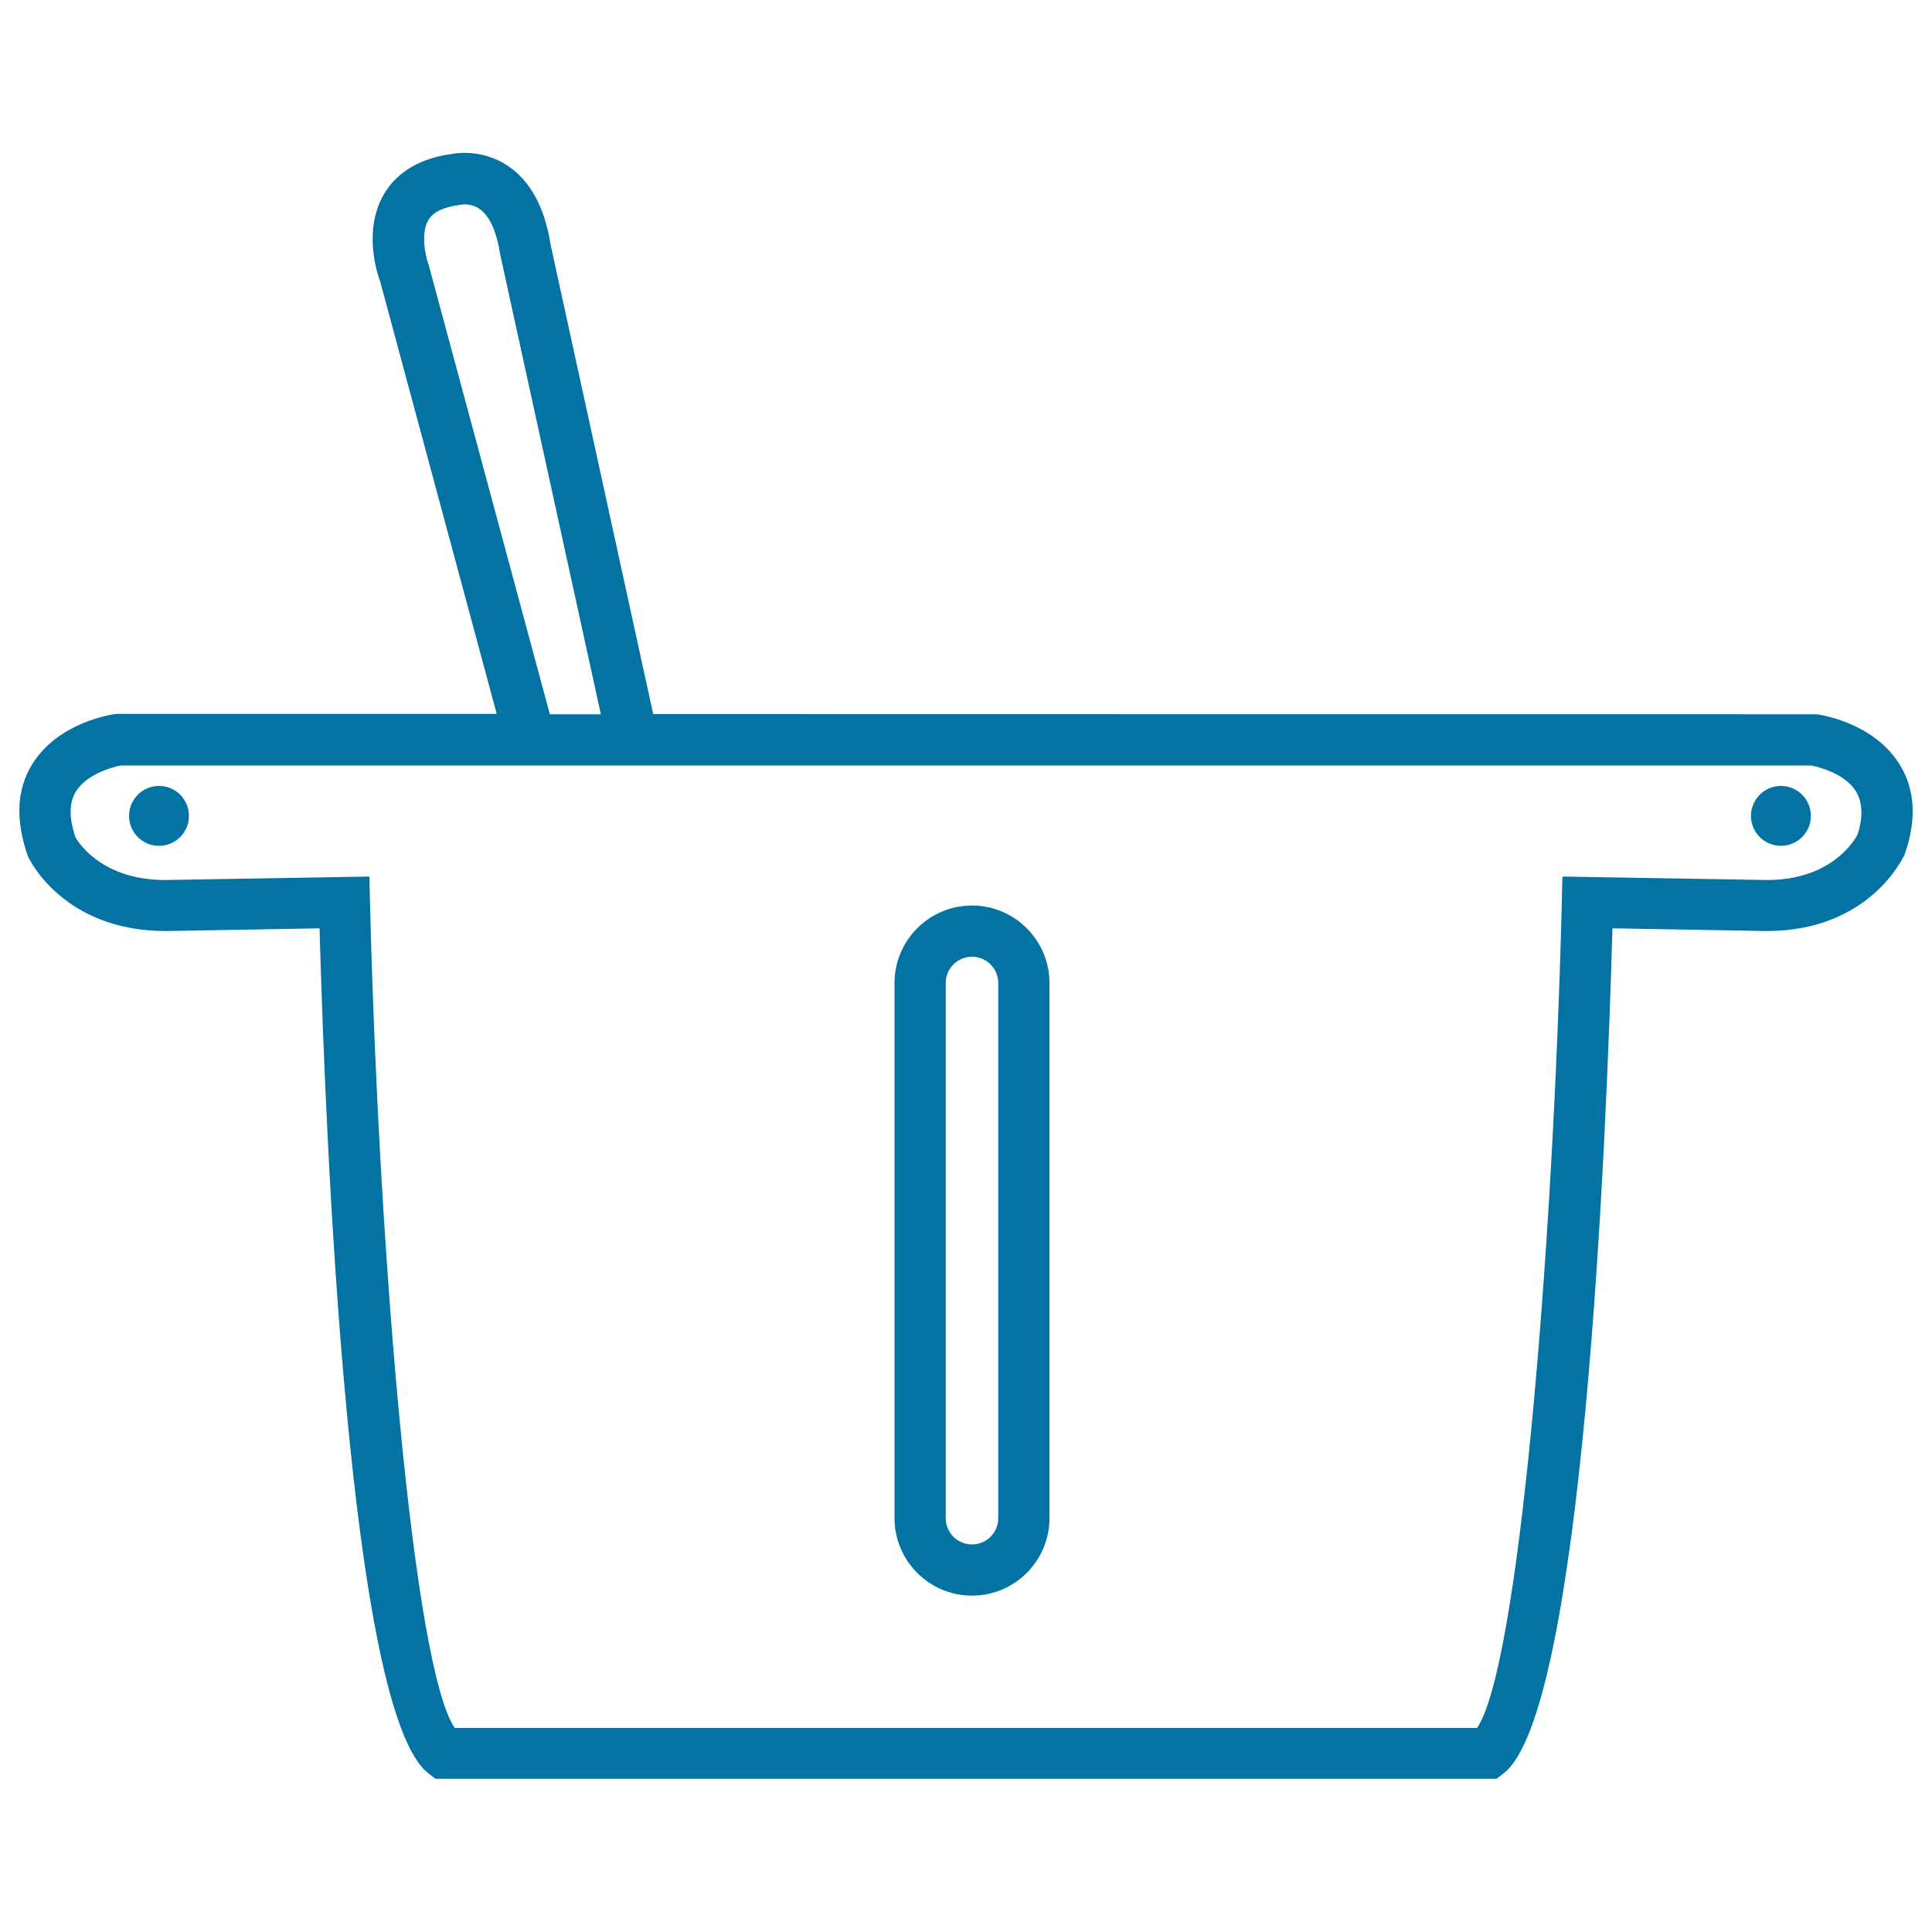
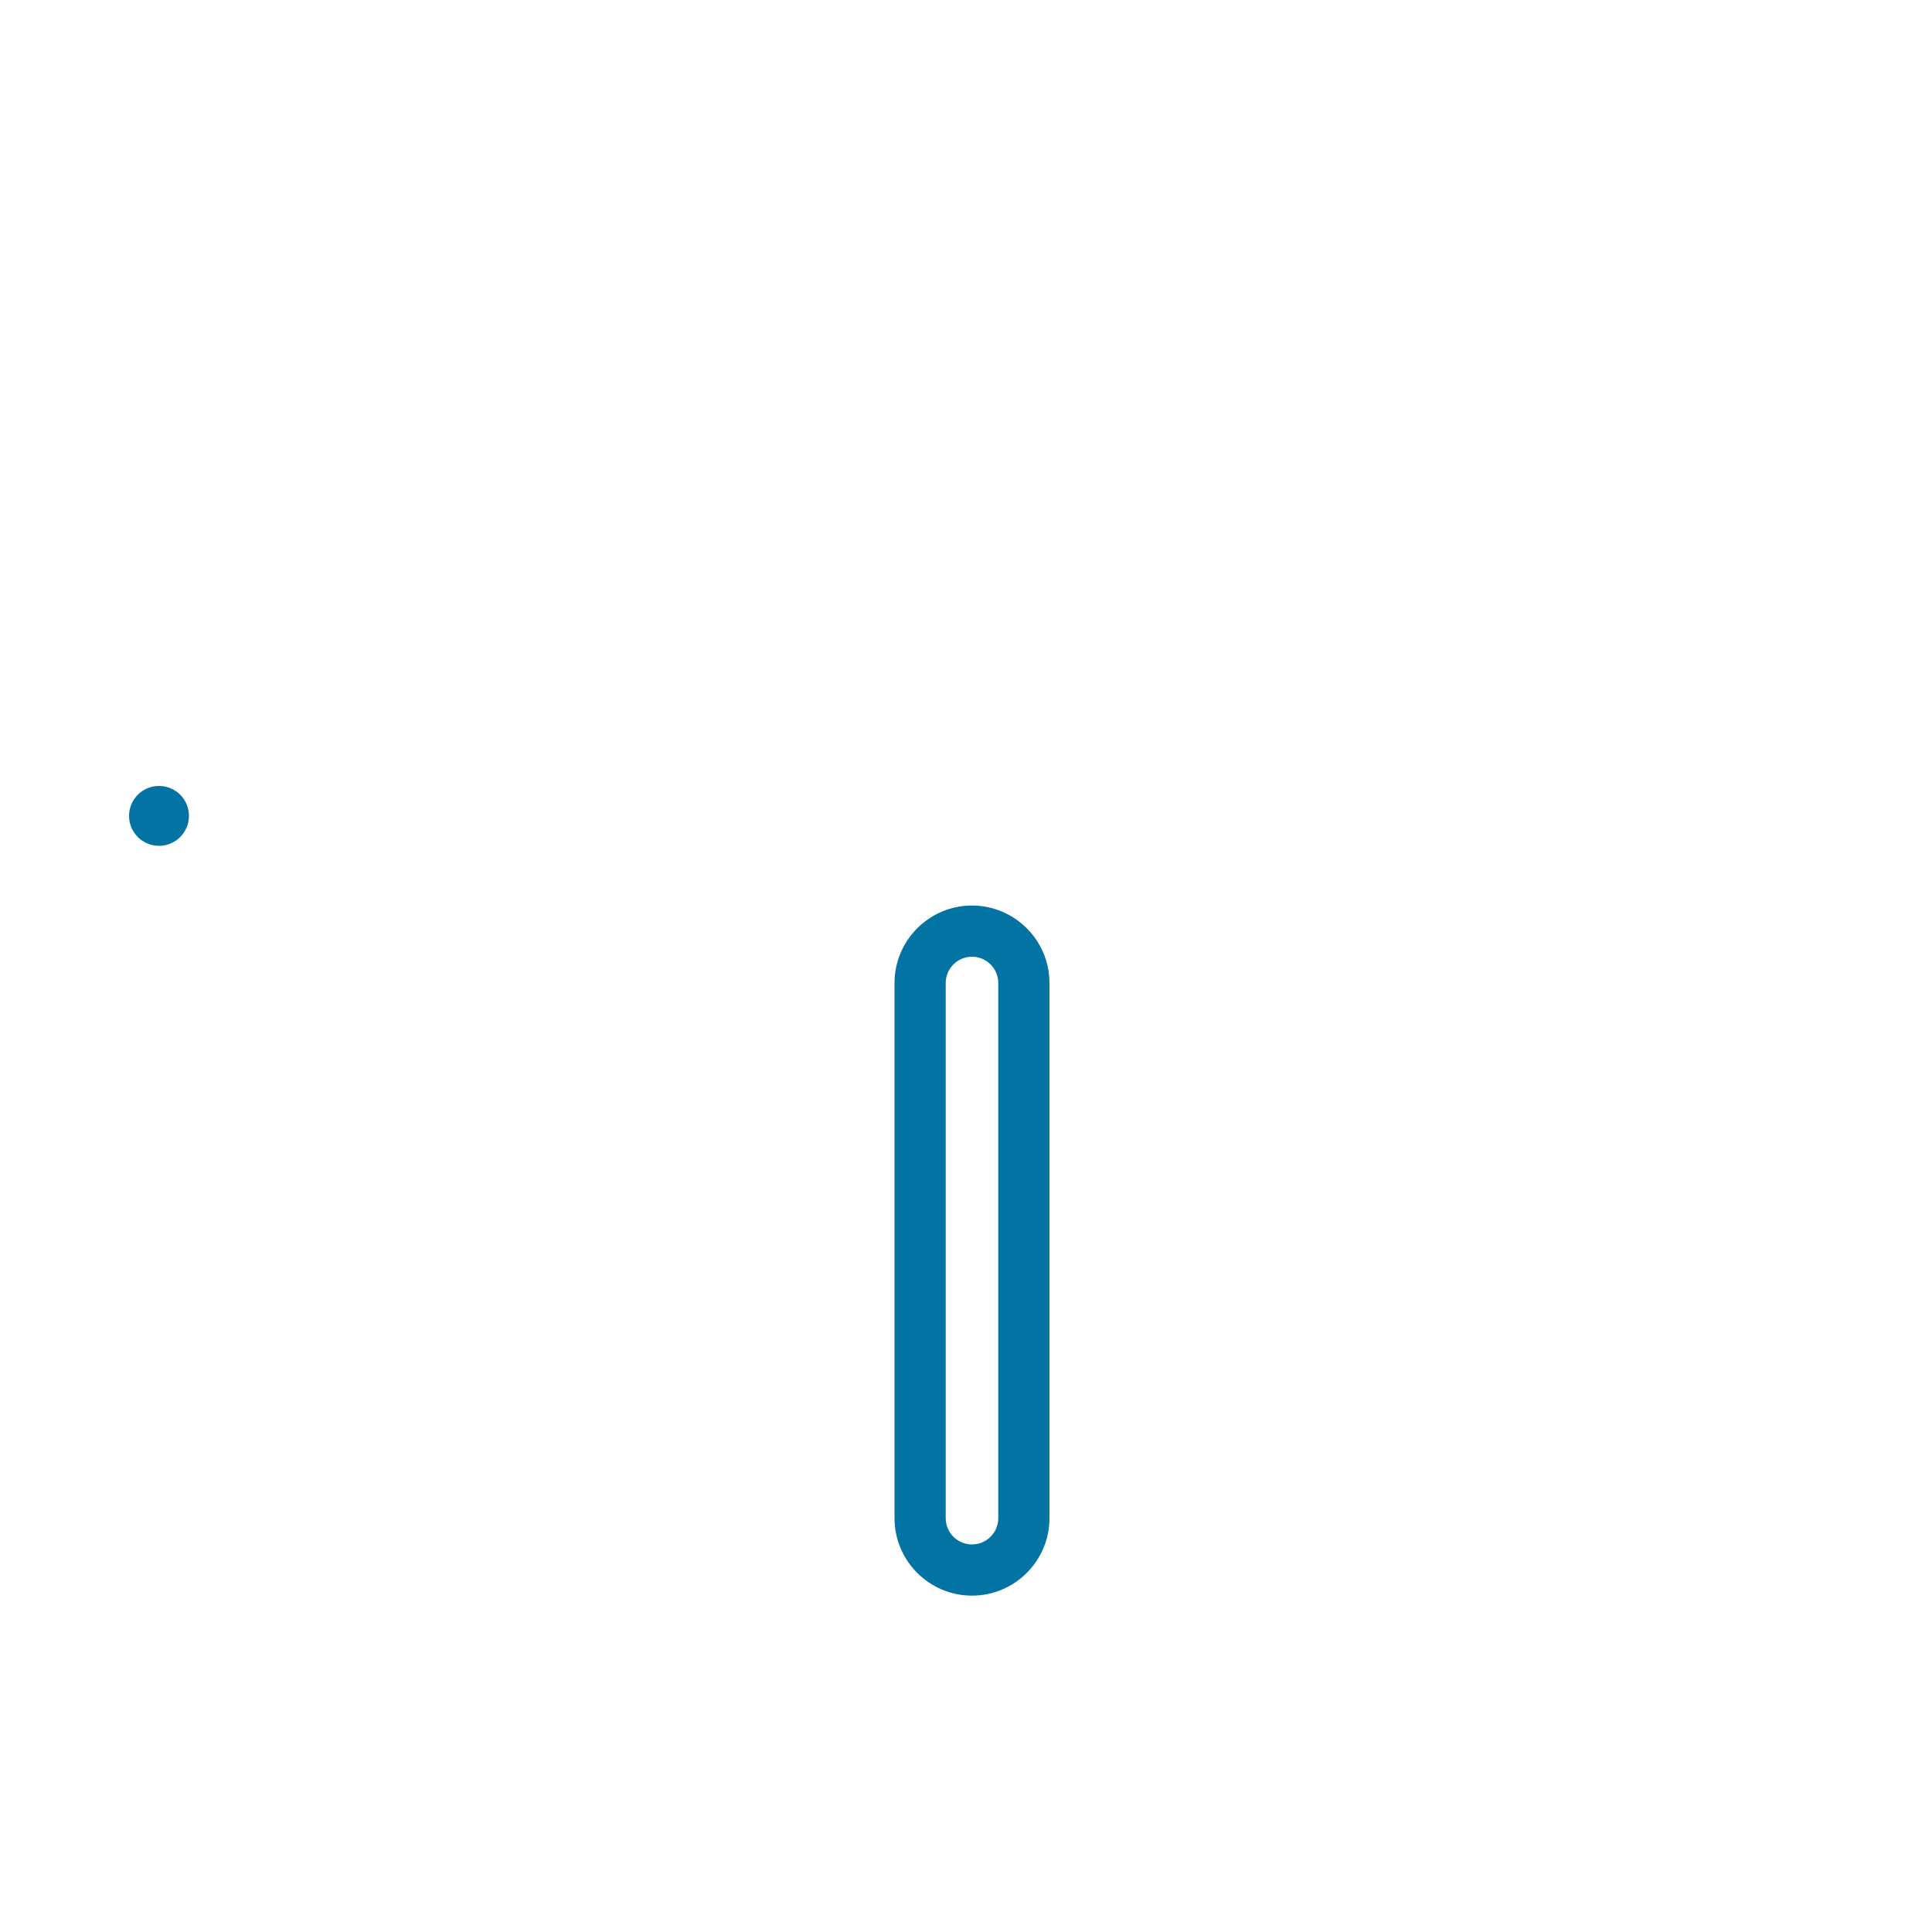
<svg xmlns="http://www.w3.org/2000/svg" viewBox="0 0 1000 1000" style="fill:#0273a2">
  <title>Spoon In Pot SVG icon</title>
  <g>
    <circle cx="82.3" cy="422.3" r="15.5" />
-     <circle cx="921.8" cy="422.3" r="15.5" />
    <path d="M503.1,468.7c-22.1,0-40.1,18-40.1,40.1v277c0,22.1,18,40.1,40.1,40.1c22.1,0,40.1-18,40.1-40.1v-277C543.2,486.7,525.2,468.7,503.1,468.7z M516.7,785.8c0,7.5-6.1,13.6-13.6,13.6c-7.5,0-13.6-6.1-13.6-13.6v-277c0-7.5,6.1-13.6,13.6-13.6c7.5,0,13.6,6.1,13.6,13.6V785.8z" />
-     <path d="M983.3,395.8c-13.1-21.4-40-25.7-43-26.1l-602.2-0.1L285,126.7c-3-19.2-10.4-33-22.2-40.9c-12.5-8.3-25.2-6.8-29-6.1c-20.3,2.7-30.2,12.6-34.9,20.5c-11.7,19.6-2.8,43.9-2.2,45.2l60.4,224.1l-195.7,0l-1.8,0.1c-3,0.4-29.9,4.7-43,26.1c-7.9,12.9-8.8,28.6-2.1,47.6c0.7,1.6,18.4,38.6,71.3,38.6l79.6-1.4c3.1,110.4,15.2,406.6,56.5,437.5l3.5,2.7h549.2l3.5-2.7c41.3-30.9,53.4-327.1,56.5-437.5l79.8,1.4c52.6,0,70.3-37.1,71.5-39.8C992.1,424.3,991.3,408.7,983.3,395.8z M221.9,137.2c-1.2-3-4.6-15.8-0.2-23.3c2.5-4.2,7.8-6.8,17.1-8c0.2,0,5-0.9,9.5,2.3c5.1,3.6,8.7,11.4,10.6,23.5l52.1,238h-26.4L221.9,137.2z M961.4,432.1c-0.5,0.9-11.9,23.4-46.8,23.4l-105.9-1.8l-0.3,13.2c-4.7,186-22.6,396.7-43.9,427.5H235.4c-21.3-30.8-39.2-241.4-43.9-427.5l-0.3-13.2l-105.7,1.8c-34.8,0-46.3-22-46.4-22c-3.4-9.9-3.4-17.9,0.1-23.7c5.3-8.7,18-12.6,23.3-13.6h874.9c3.3,0.6,17.5,4,23.3,13.5C964.2,415.5,964.3,423.5,961.4,432.1z" />
  </g>
</svg>